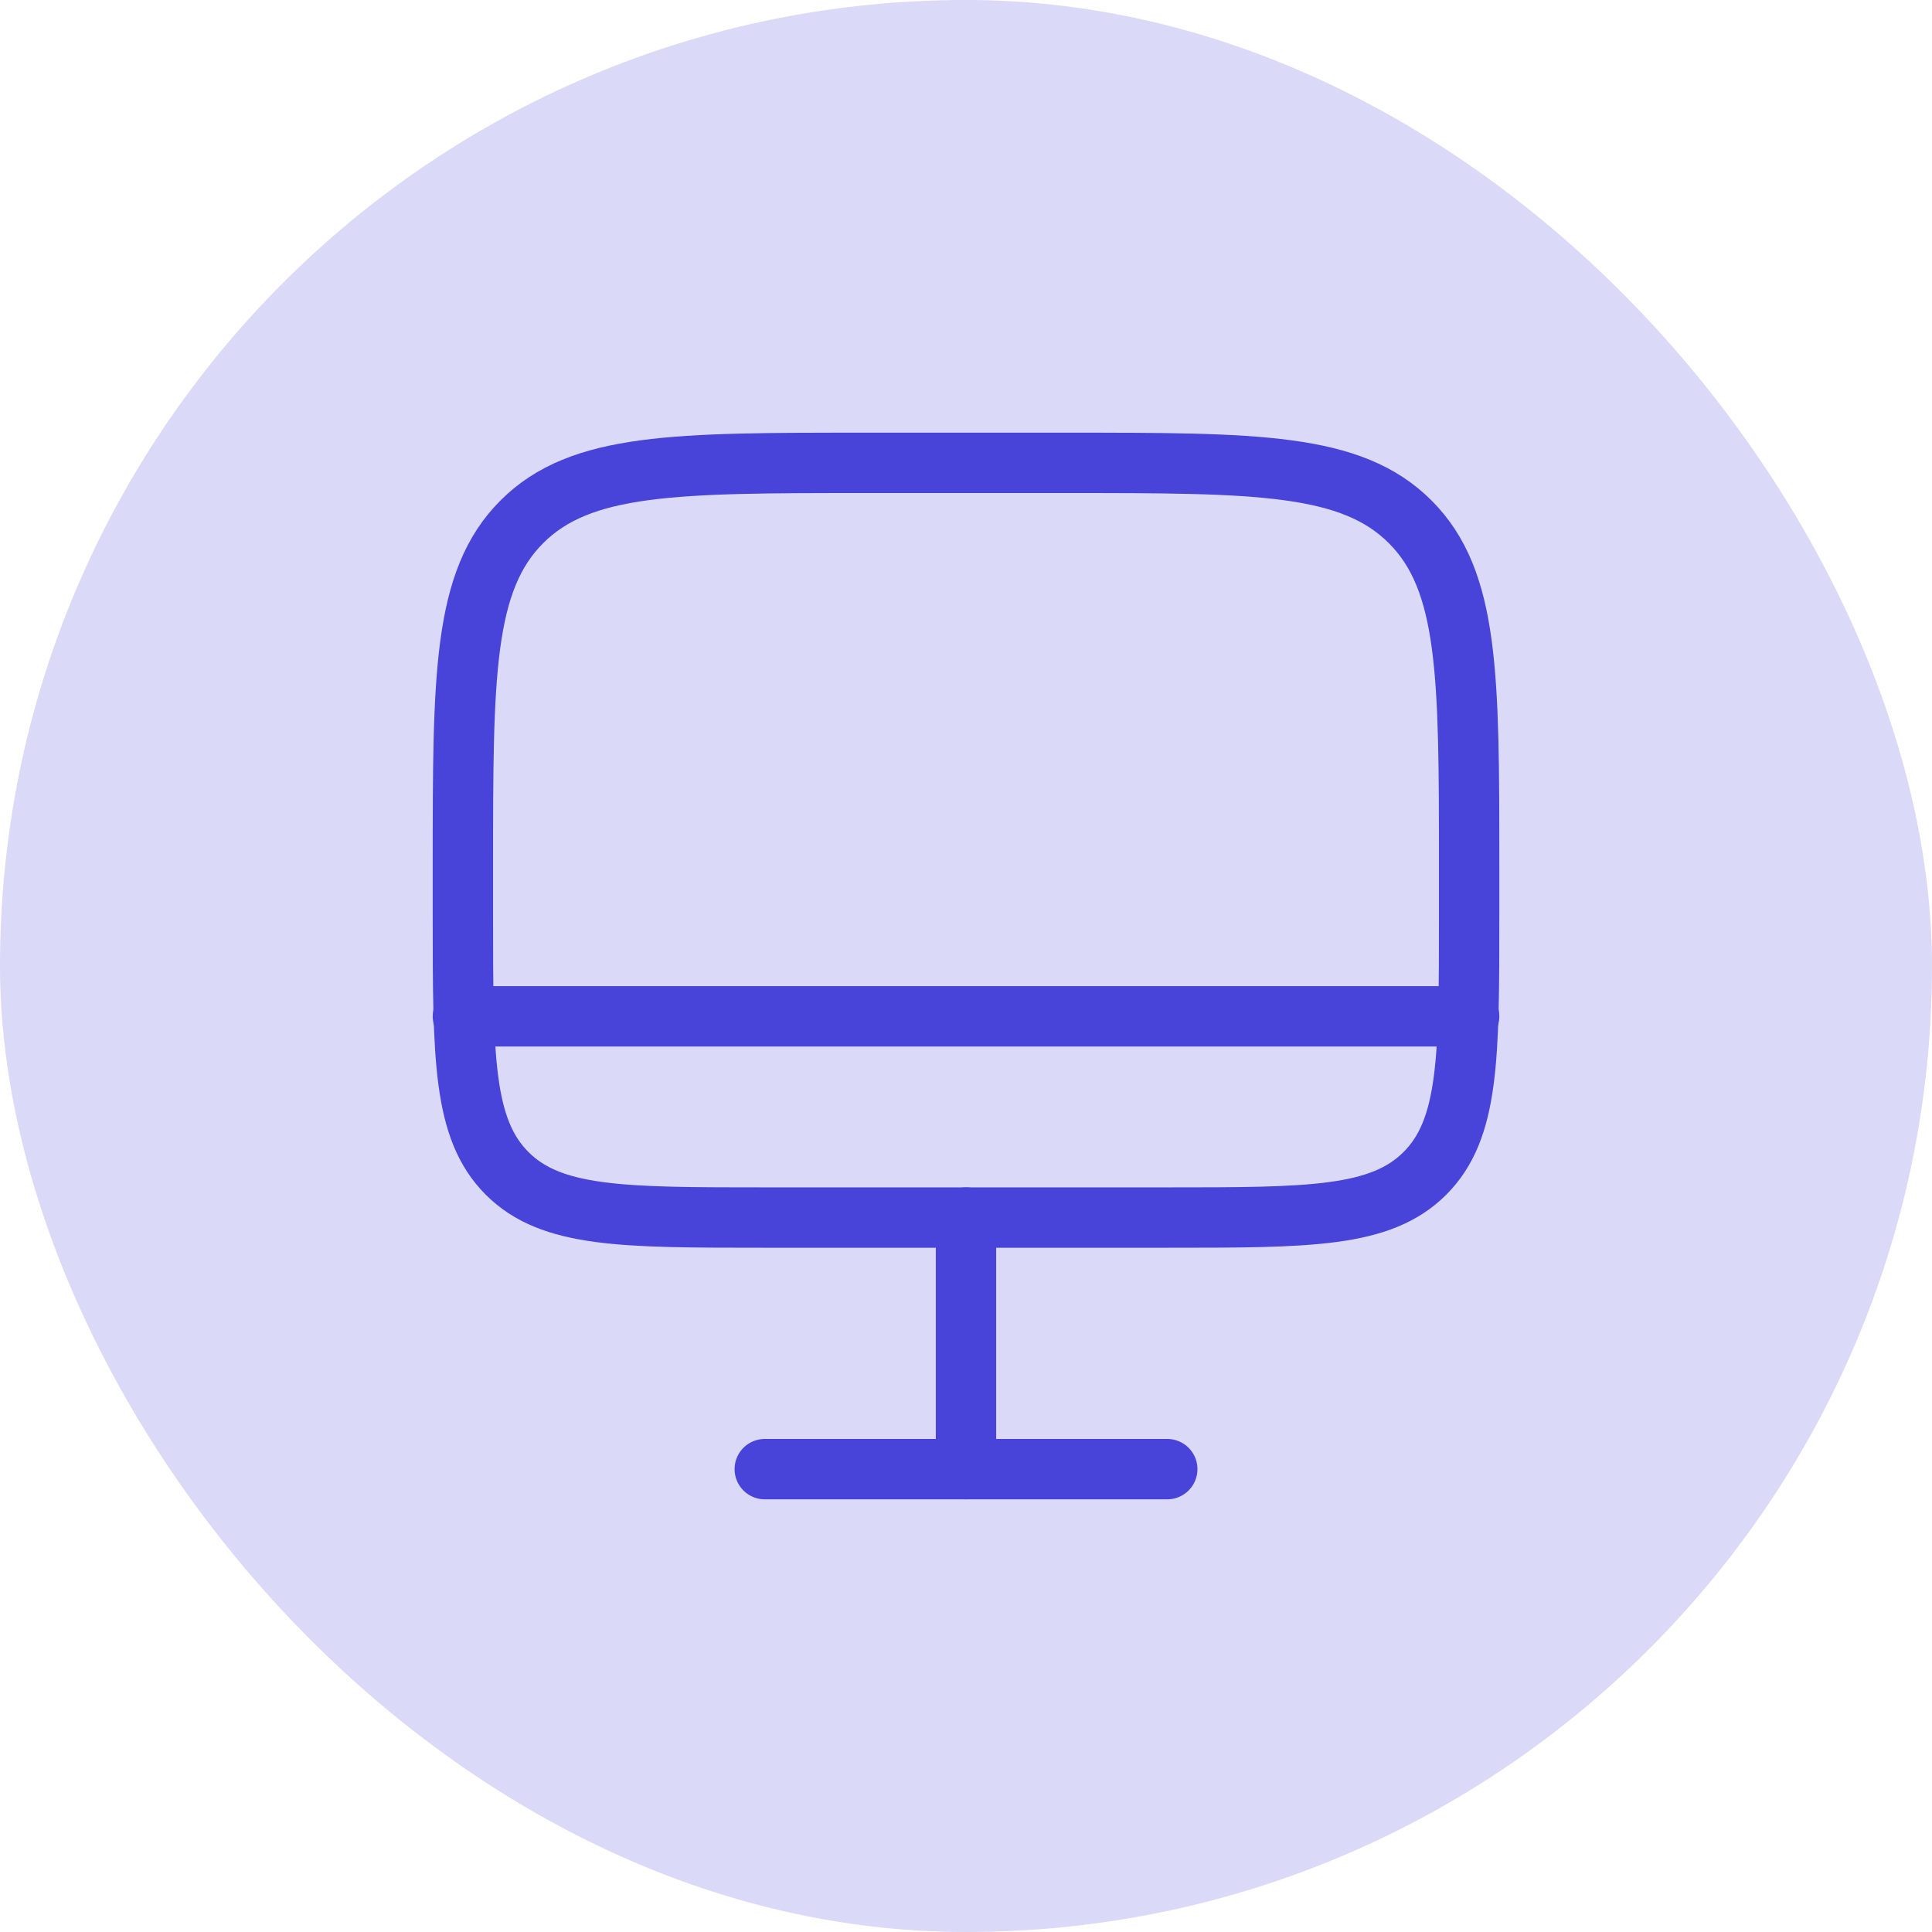
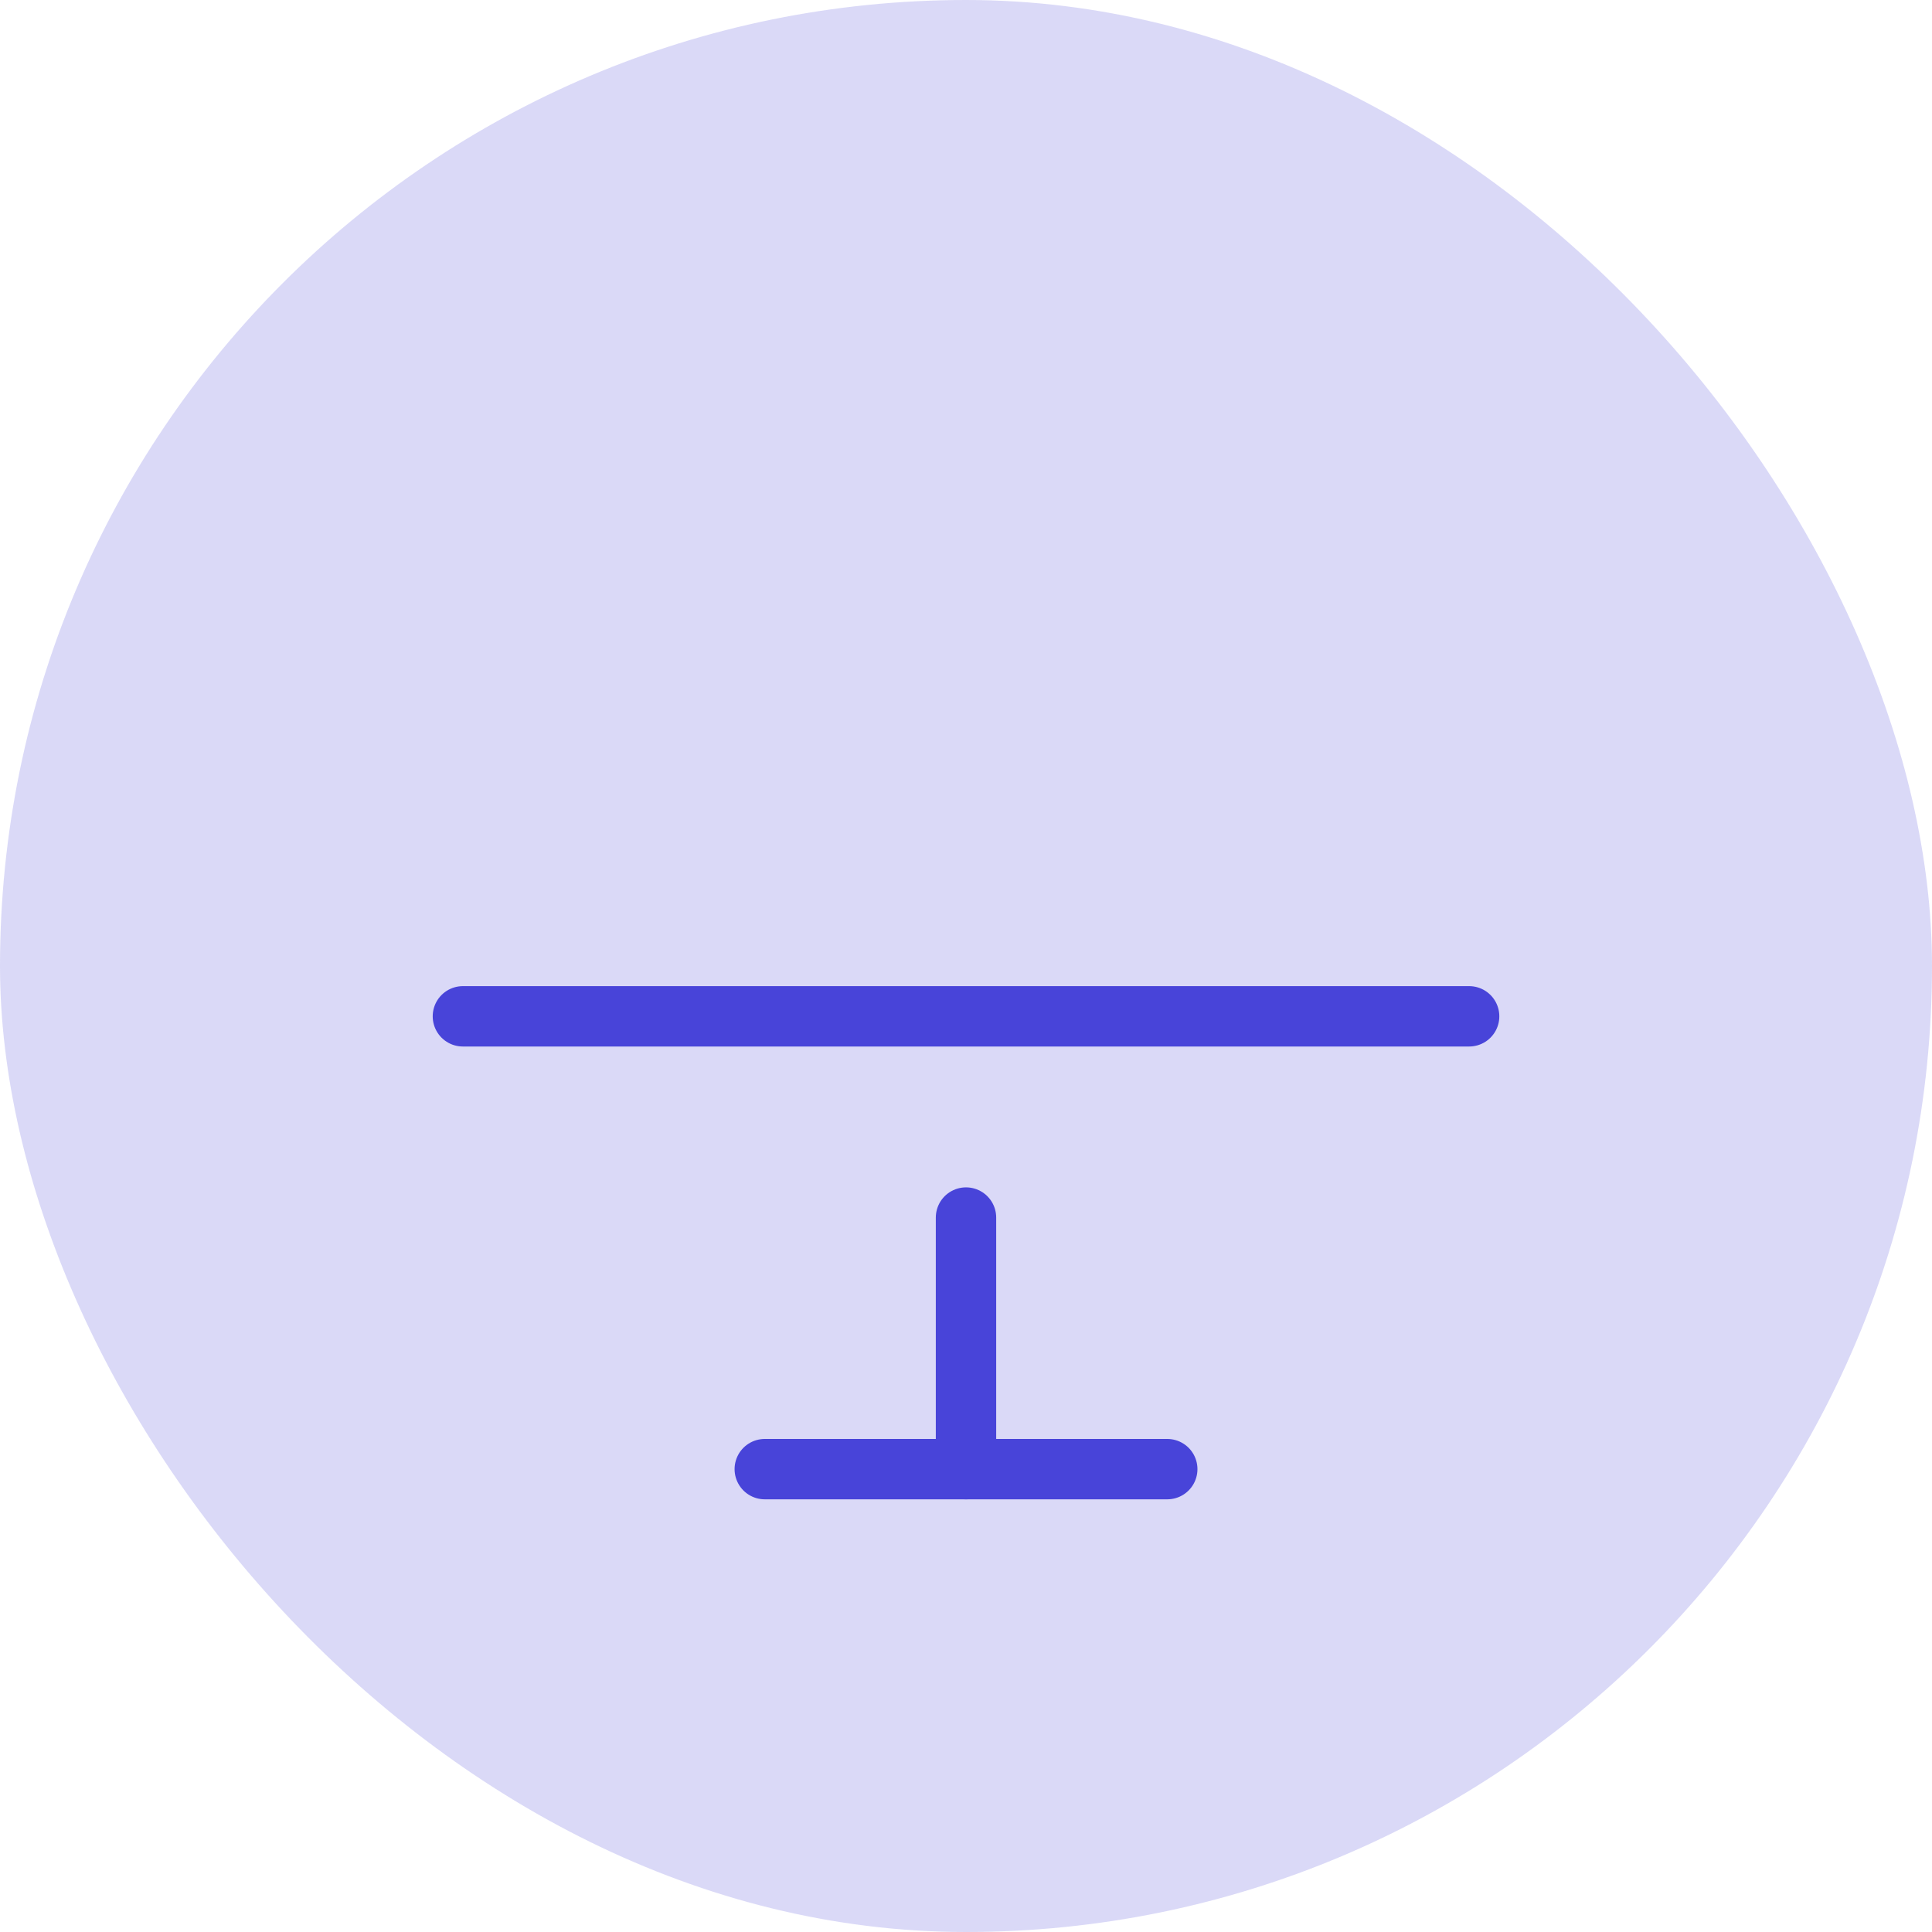
<svg xmlns="http://www.w3.org/2000/svg" width="64" height="64" viewBox="0 0 64 64" fill="none">
  <rect width="64" height="64" rx="32" fill="#4844D9" fill-opacity="0.2" />
-   <path d="M15.334 28.667C15.334 22.381 15.334 19.239 17.286 17.286C19.239 15.333 22.381 15.333 28.667 15.333H35.334C41.619 15.333 44.762 15.333 46.714 17.286C48.667 19.239 48.667 22.381 48.667 28.667V30.333C48.667 35.047 48.667 37.404 47.202 38.869C45.738 40.333 43.381 40.333 38.667 40.333H25.334C20.619 40.333 18.262 40.333 16.798 38.869C15.334 37.404 15.334 35.047 15.334 30.333V28.667Z" stroke="#4844D9" stroke-width="2" />
  <path d="M38.667 48.667H25.334" stroke="#4844D9" stroke-width="2" stroke-linecap="round" />
  <path d="M32 40.333V48.667" stroke="#4844D9" stroke-width="2" stroke-linecap="round" />
  <path d="M48.667 33.667H15.334" stroke="#4844D9" stroke-width="2" stroke-linecap="round" />
</svg>